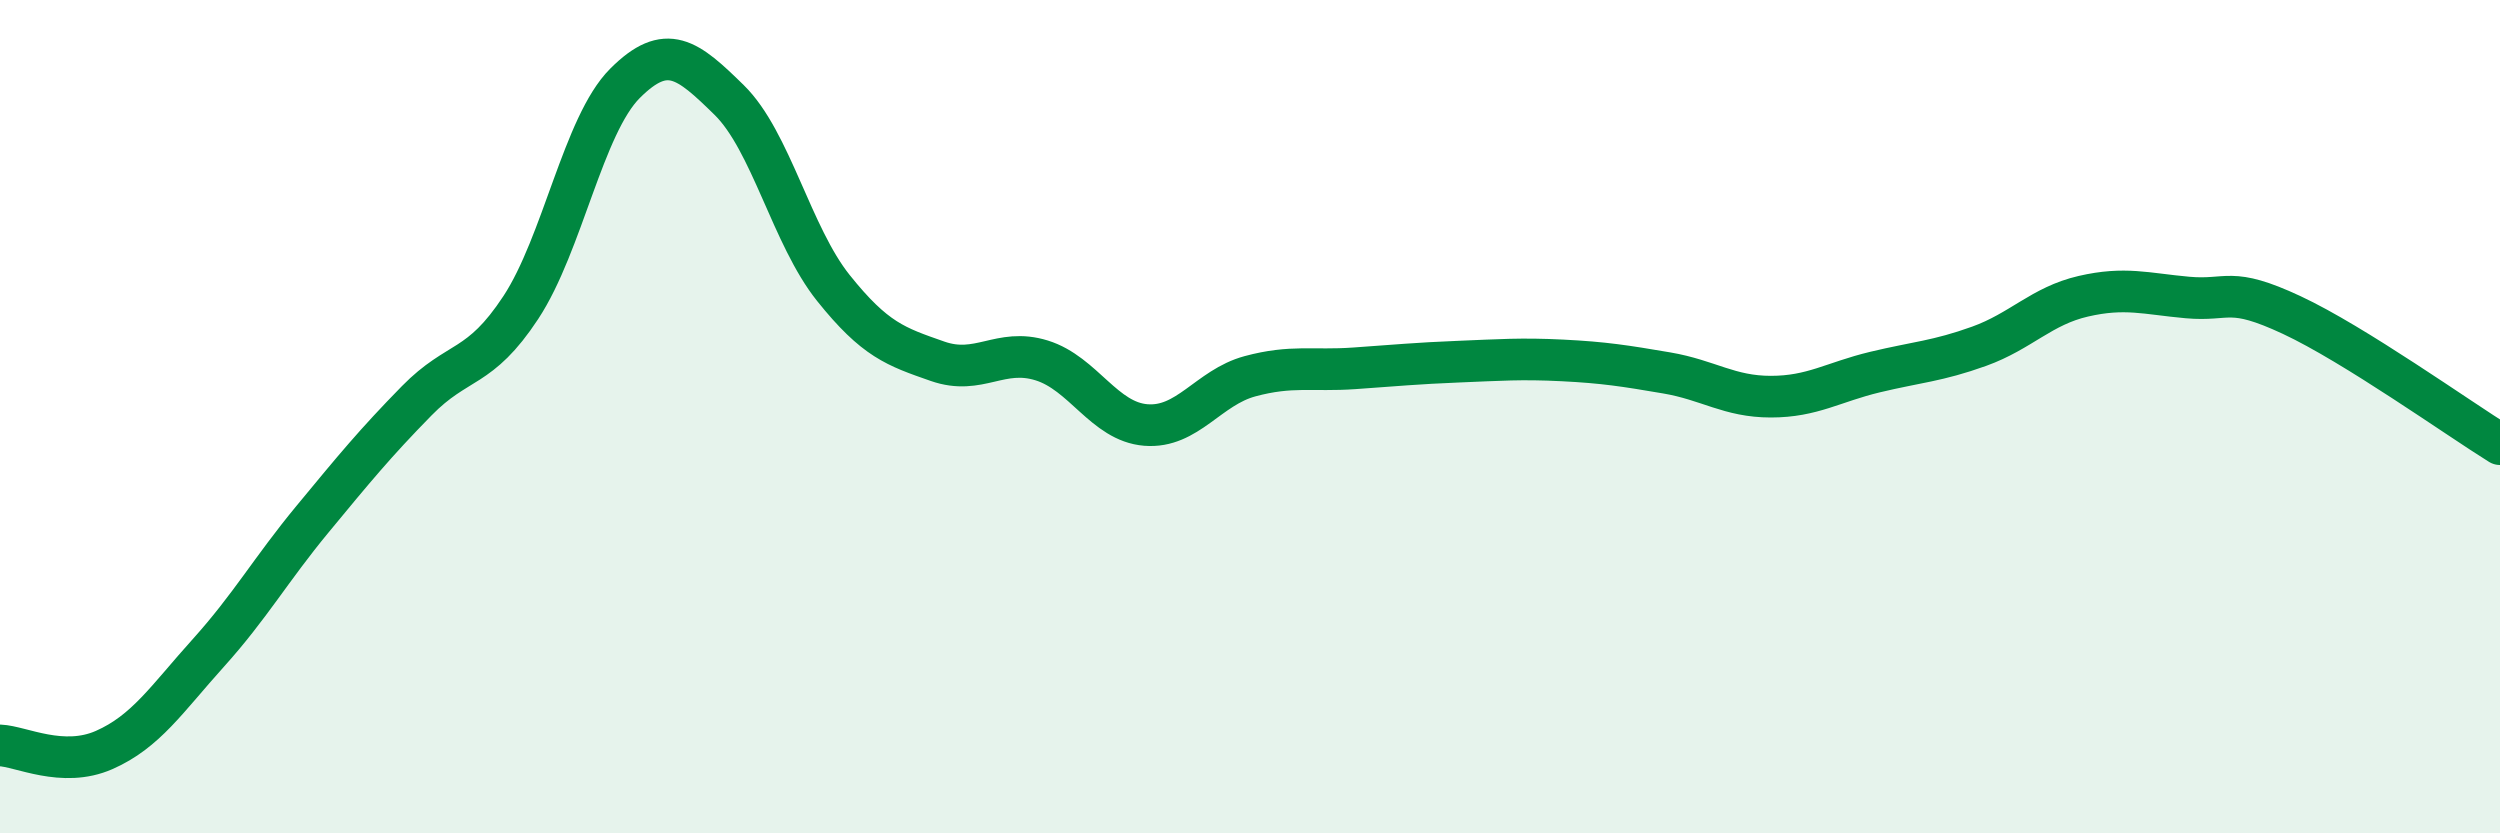
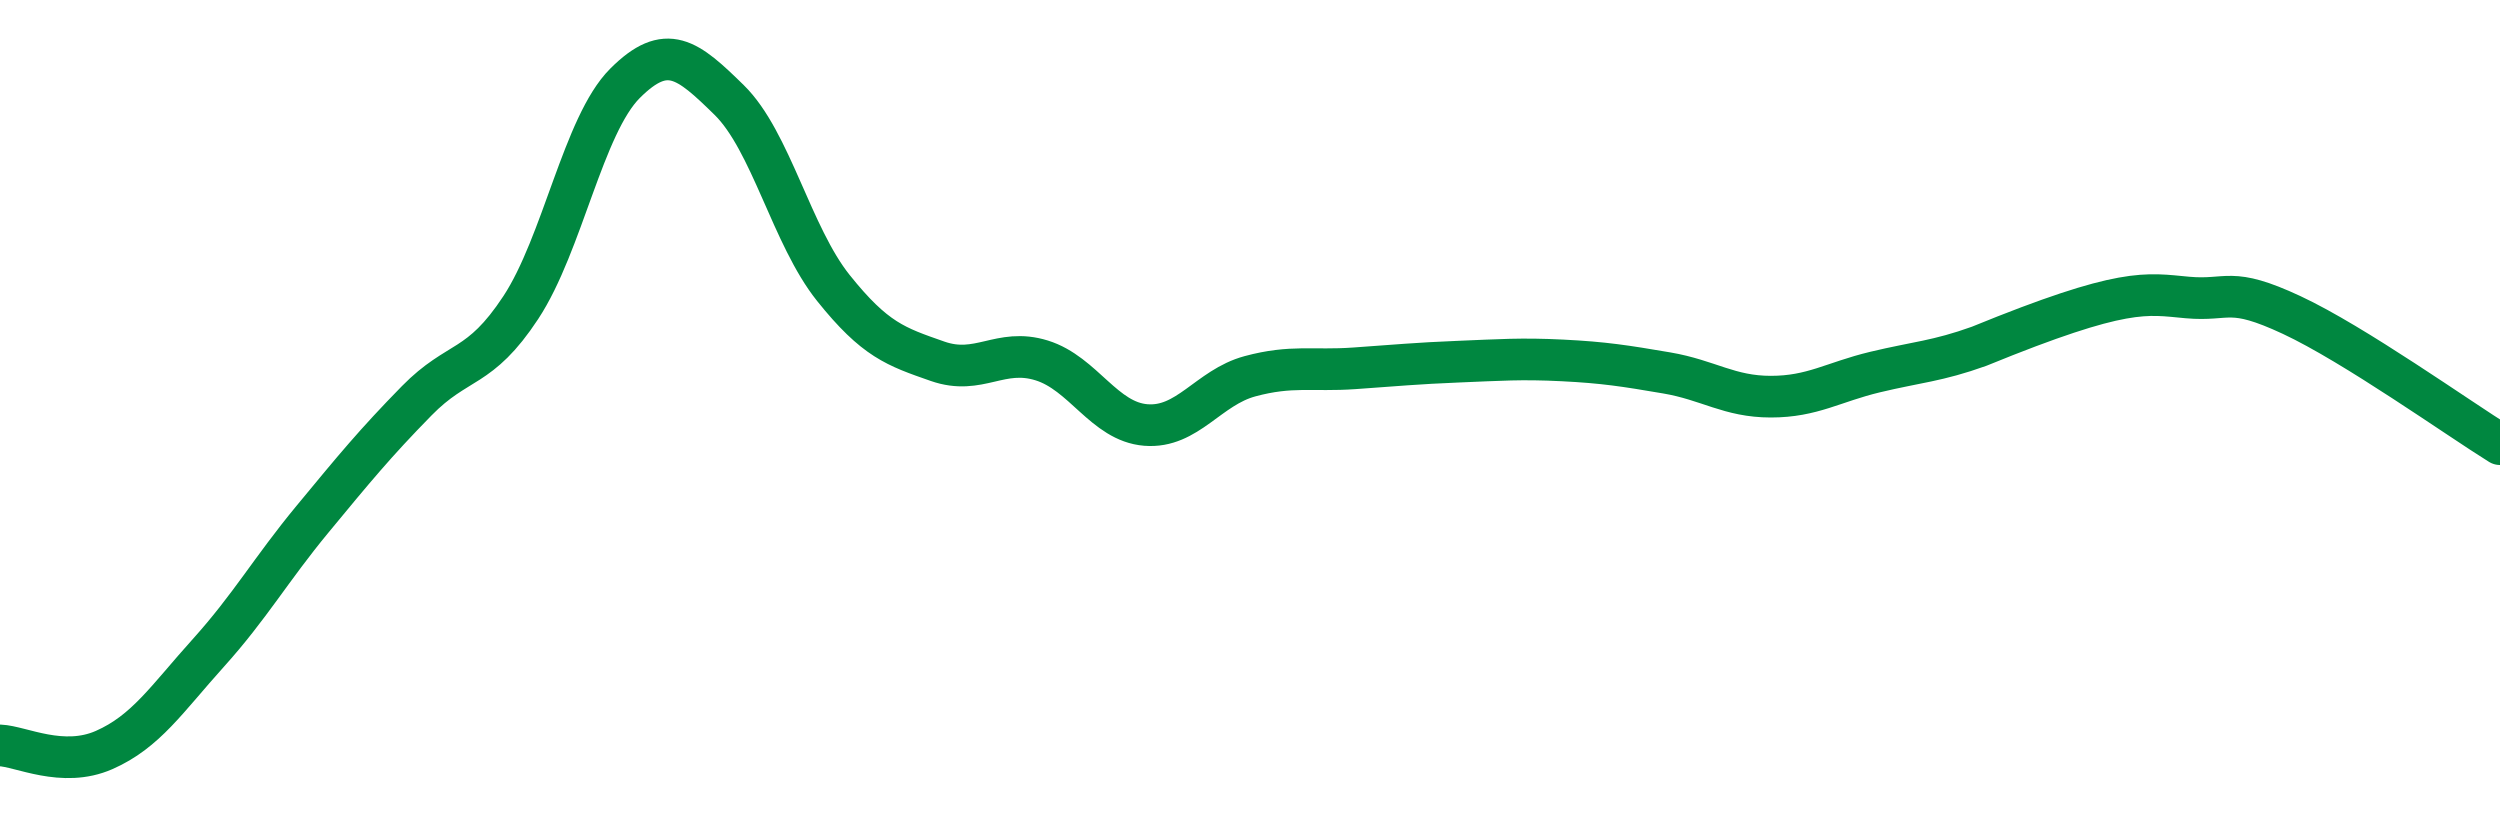
<svg xmlns="http://www.w3.org/2000/svg" width="60" height="20" viewBox="0 0 60 20">
-   <path d="M 0,17.89 C 0.5,17.91 1.5,18.44 2.5,18 C 3.5,17.56 4,16.78 5,15.67 C 6,14.56 6.5,13.67 7.5,12.46 C 8.5,11.25 9,10.64 10,9.62 C 11,8.6 11.5,8.9 12.5,7.38 C 13.5,5.86 14,3 15,2 C 16,1 16.5,1.42 17.5,2.4 C 18.5,3.38 19,5.66 20,6.91 C 21,8.16 21.5,8.32 22.5,8.67 C 23.5,9.02 24,8.34 25,8.65 C 26,8.96 26.5,10.12 27.5,10.2 C 28.5,10.28 29,9.3 30,9.03 C 31,8.76 31.5,8.91 32.5,8.84 C 33.5,8.77 34,8.72 35,8.68 C 36,8.64 36.5,8.6 37.5,8.65 C 38.5,8.7 39,8.78 40,8.95 C 41,9.12 41.5,9.52 42.5,9.52 C 43.5,9.52 44,9.17 45,8.93 C 46,8.69 46.5,8.67 47.5,8.31 C 48.5,7.95 49,7.34 50,7.11 C 51,6.88 51.5,7.05 52.5,7.14 C 53.5,7.23 53.5,6.86 55,7.56 C 56.5,8.26 59,10.04 60,10.66L60 20L0 20Z" fill="#008740" opacity="0.1" stroke-linecap="round" stroke-linejoin="round" />
-   <path d="M 0,17.89 C 0.5,17.91 1.5,18.44 2.5,18 C 3.5,17.56 4,16.78 5,15.67 C 6,14.56 6.5,13.67 7.5,12.46 C 8.5,11.25 9,10.64 10,9.62 C 11,8.6 11.5,8.9 12.5,7.38 C 13.5,5.86 14,3 15,2 C 16,1 16.5,1.42 17.5,2.4 C 18.5,3.38 19,5.66 20,6.91 C 21,8.16 21.5,8.32 22.5,8.67 C 23.5,9.02 24,8.34 25,8.65 C 26,8.96 26.5,10.12 27.5,10.2 C 28.5,10.28 29,9.3 30,9.03 C 31,8.76 31.5,8.91 32.5,8.84 C 33.5,8.77 34,8.72 35,8.68 C 36,8.64 36.5,8.6 37.5,8.65 C 38.5,8.7 39,8.78 40,8.95 C 41,9.12 41.5,9.52 42.5,9.52 C 43.5,9.52 44,9.17 45,8.93 C 46,8.69 46.5,8.67 47.5,8.31 C 48.5,7.95 49,7.34 50,7.11 C 51,6.88 51.5,7.05 52.5,7.14 C 53.5,7.23 53.5,6.86 55,7.56 C 56.5,8.26 59,10.04 60,10.66" stroke="#008740" stroke-width="1" fill="none" stroke-linecap="round" stroke-linejoin="round" />
+   <path d="M 0,17.89 C 0.5,17.91 1.5,18.44 2.5,18 C 3.5,17.56 4,16.78 5,15.67 C 6,14.56 6.5,13.67 7.5,12.46 C 8.5,11.25 9,10.64 10,9.62 C 11,8.6 11.5,8.9 12.5,7.38 C 13.5,5.86 14,3 15,2 C 16,1 16.5,1.42 17.5,2.4 C 18.5,3.38 19,5.66 20,6.91 C 21,8.16 21.5,8.32 22.5,8.67 C 23.5,9.02 24,8.34 25,8.65 C 26,8.96 26.5,10.12 27.5,10.2 C 28.5,10.28 29,9.3 30,9.03 C 31,8.76 31.5,8.91 32.5,8.84 C 33.5,8.77 34,8.72 35,8.68 C 36,8.64 36.5,8.6 37.5,8.65 C 38.5,8.7 39,8.78 40,8.95 C 41,9.12 41.5,9.52 42.5,9.52 C 43.5,9.52 44,9.17 45,8.93 C 46,8.69 46.5,8.67 47.5,8.31 C 51,6.88 51.5,7.05 52.5,7.14 C 53.5,7.23 53.5,6.86 55,7.56 C 56.5,8.26 59,10.04 60,10.66" stroke="#008740" stroke-width="1" fill="none" stroke-linecap="round" stroke-linejoin="round" />
</svg>